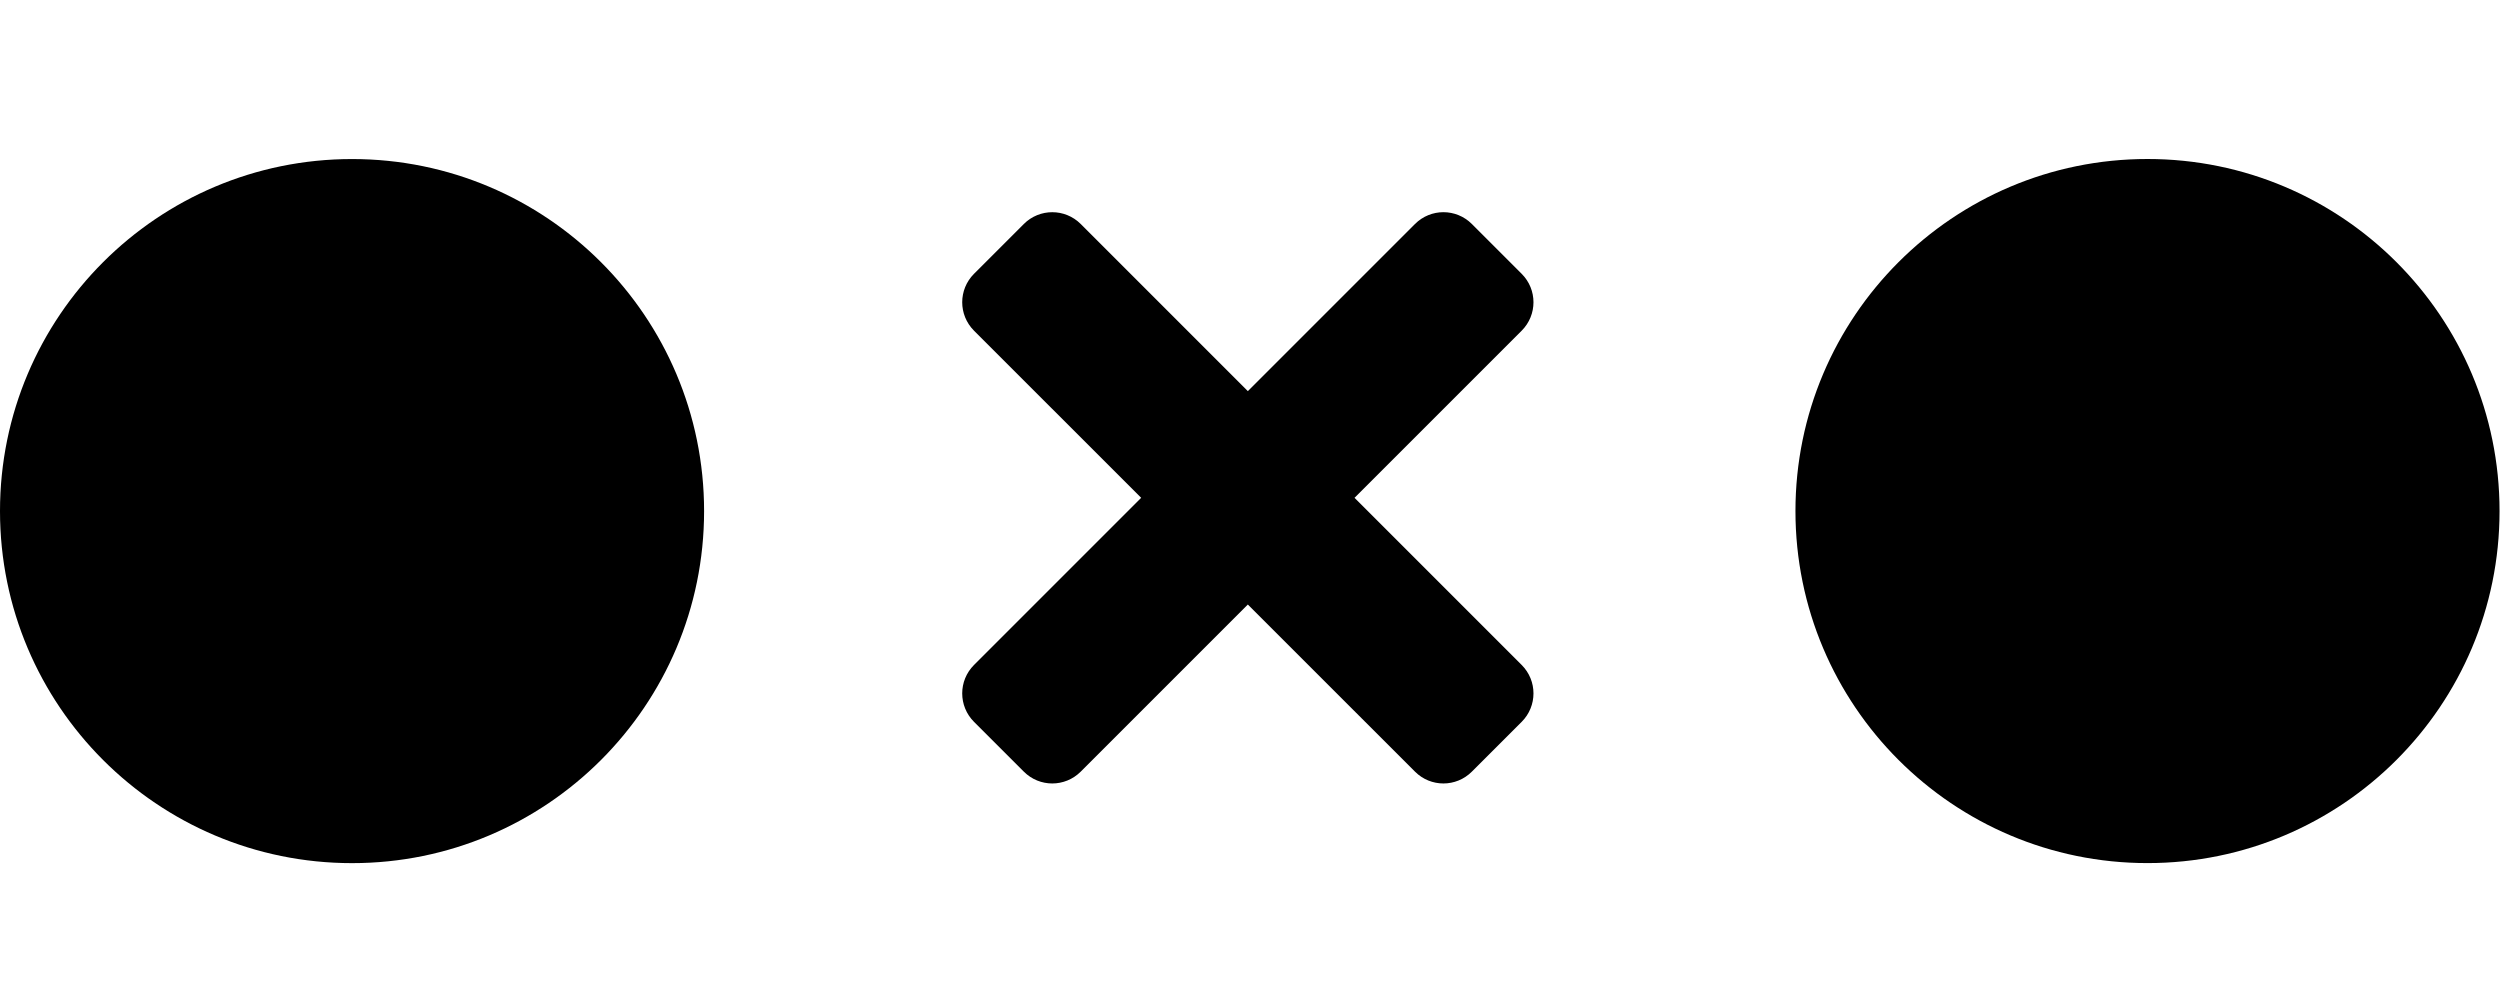
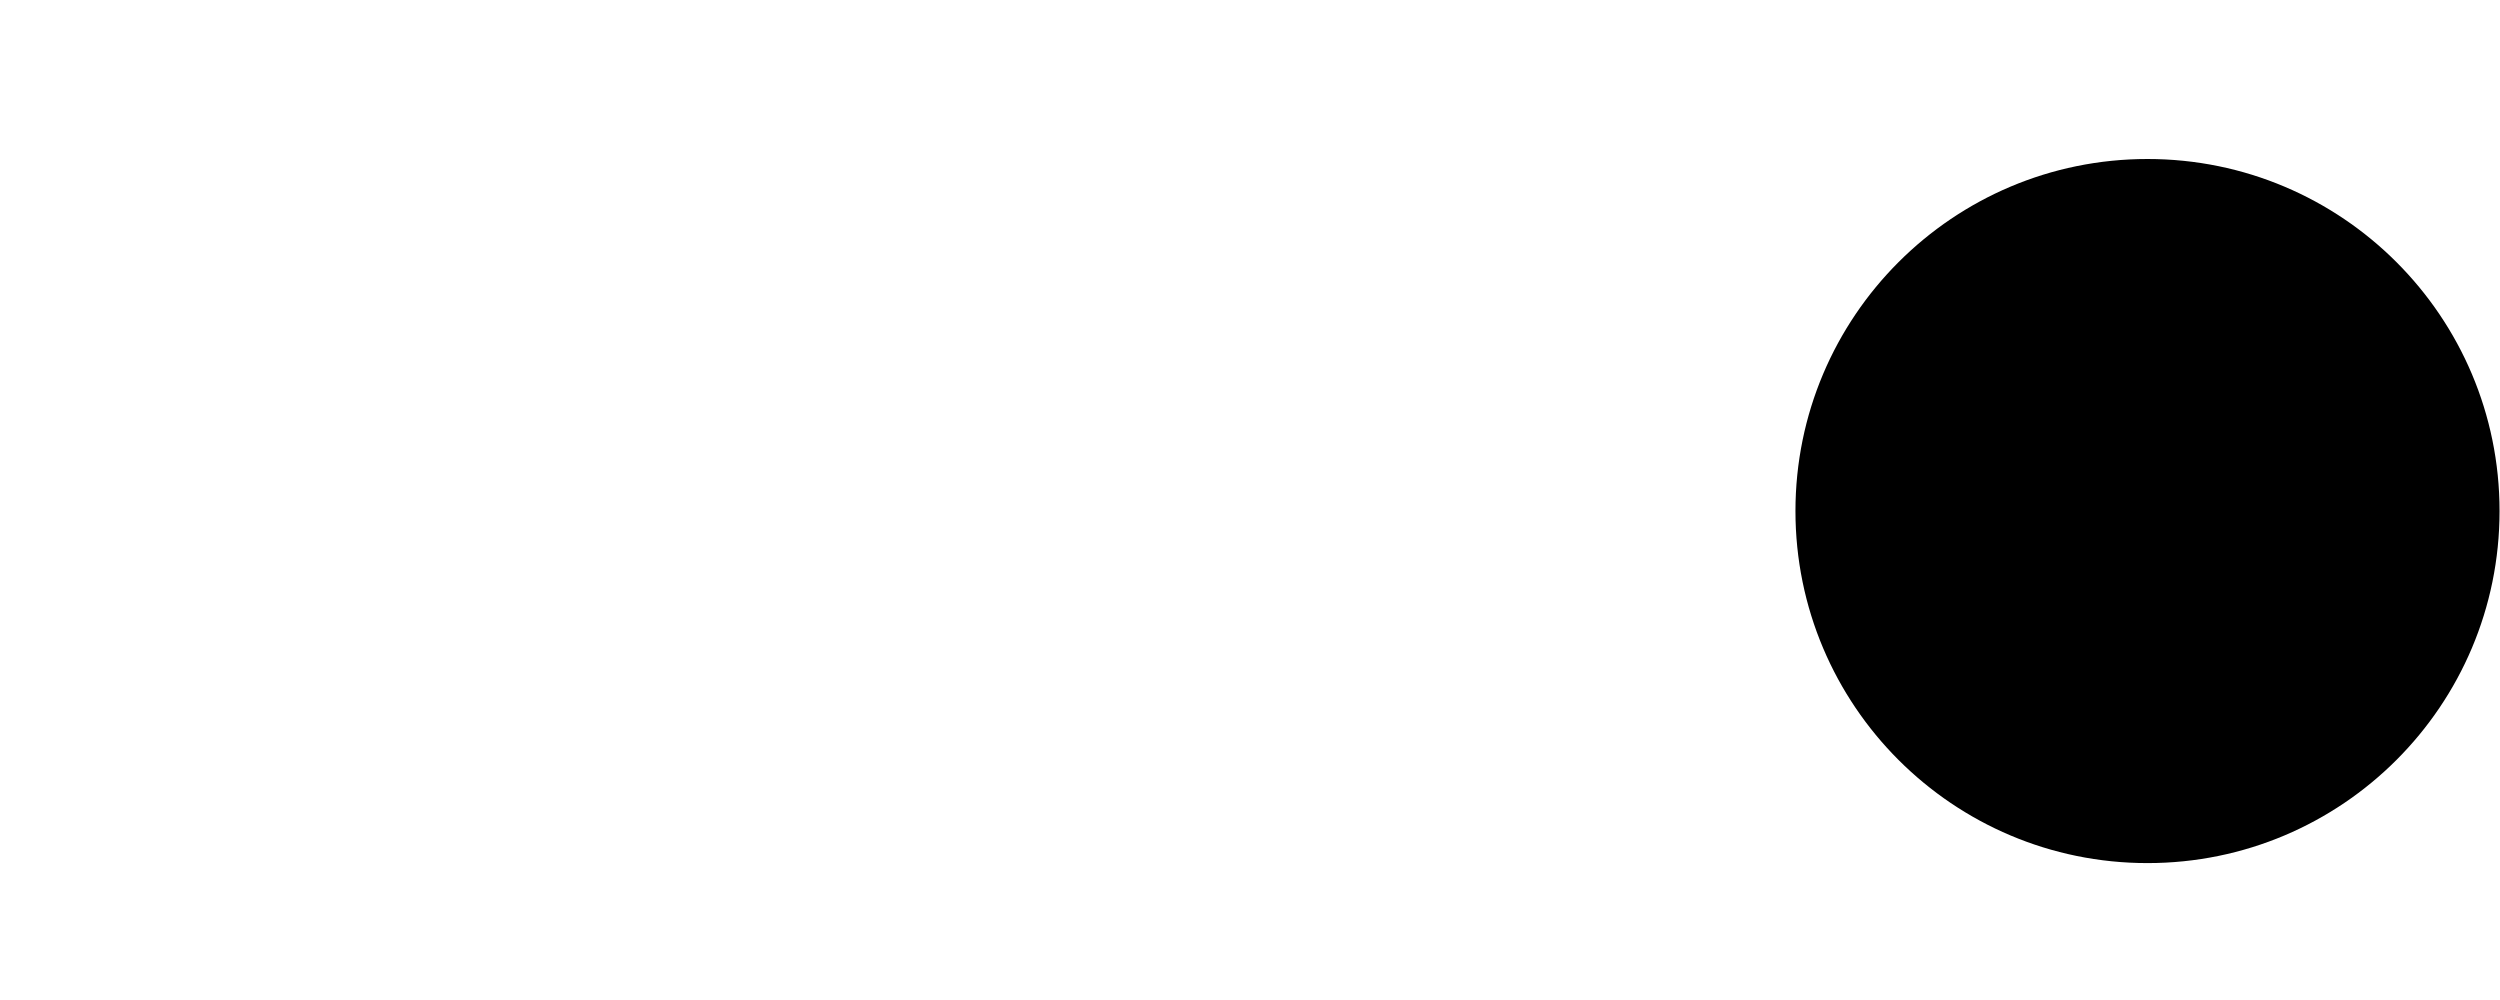
<svg xmlns="http://www.w3.org/2000/svg" width="110" height="44" viewBox="0 0 110 44" fill="none">
-   <path d="M46.3 9.337C45.847 9.337 45.395 9.51 45.048 9.856L42.857 12.047C42.164 12.741 42.164 13.857 42.857 14.551L50.211 21.904L42.857 29.258C42.164 29.951 42.164 31.068 42.857 31.762L45.048 33.952C45.741 34.646 46.858 34.646 47.552 33.952L54.905 26.599L62.259 33.952C62.952 34.646 64.069 34.646 64.762 33.952L66.953 31.762C67.646 31.068 67.646 29.951 66.953 29.258L59.599 21.904L66.953 14.551C67.646 13.857 67.646 12.741 66.953 12.047L64.762 9.856C64.069 9.163 62.952 9.163 62.259 9.856L54.905 17.21L47.552 9.856C47.205 9.51 46.752 9.337 46.3 9.337Z" fill="black" />
  <circle cx="94.49" cy="22.486" r="15.49" fill="black" />
-   <circle cx="15.49" cy="22.488" r="15.49" fill="black" />
</svg>